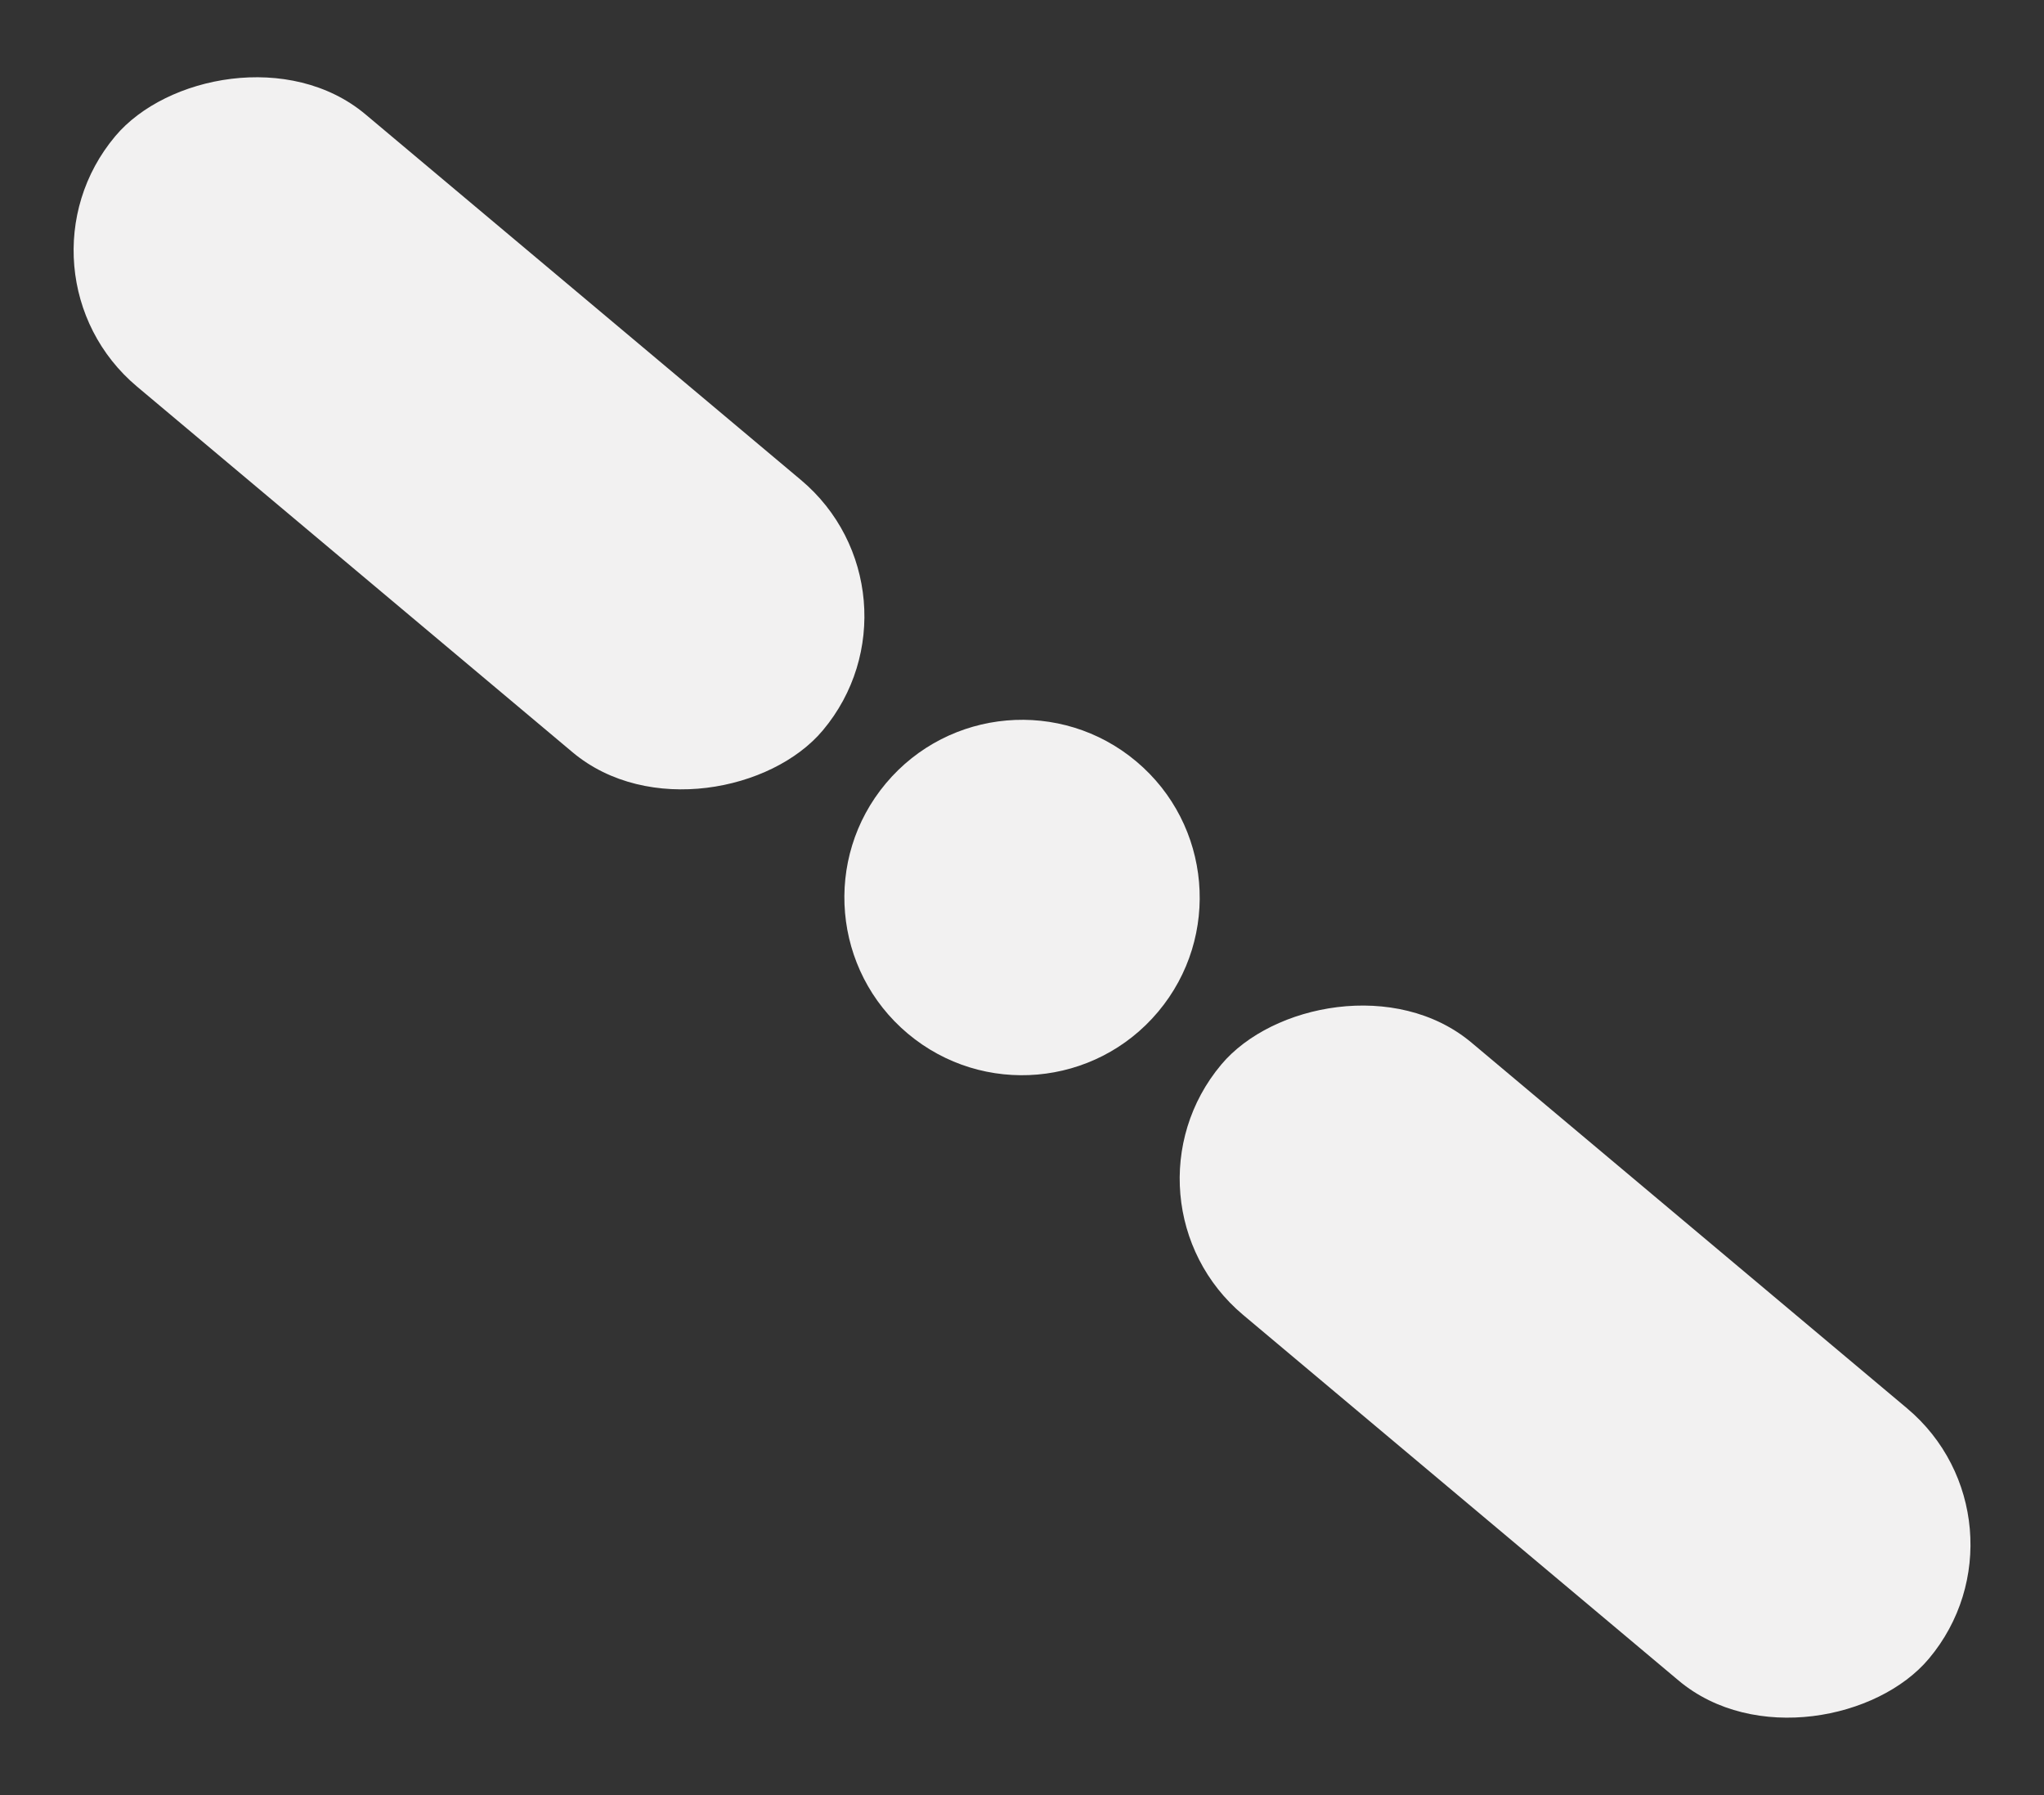
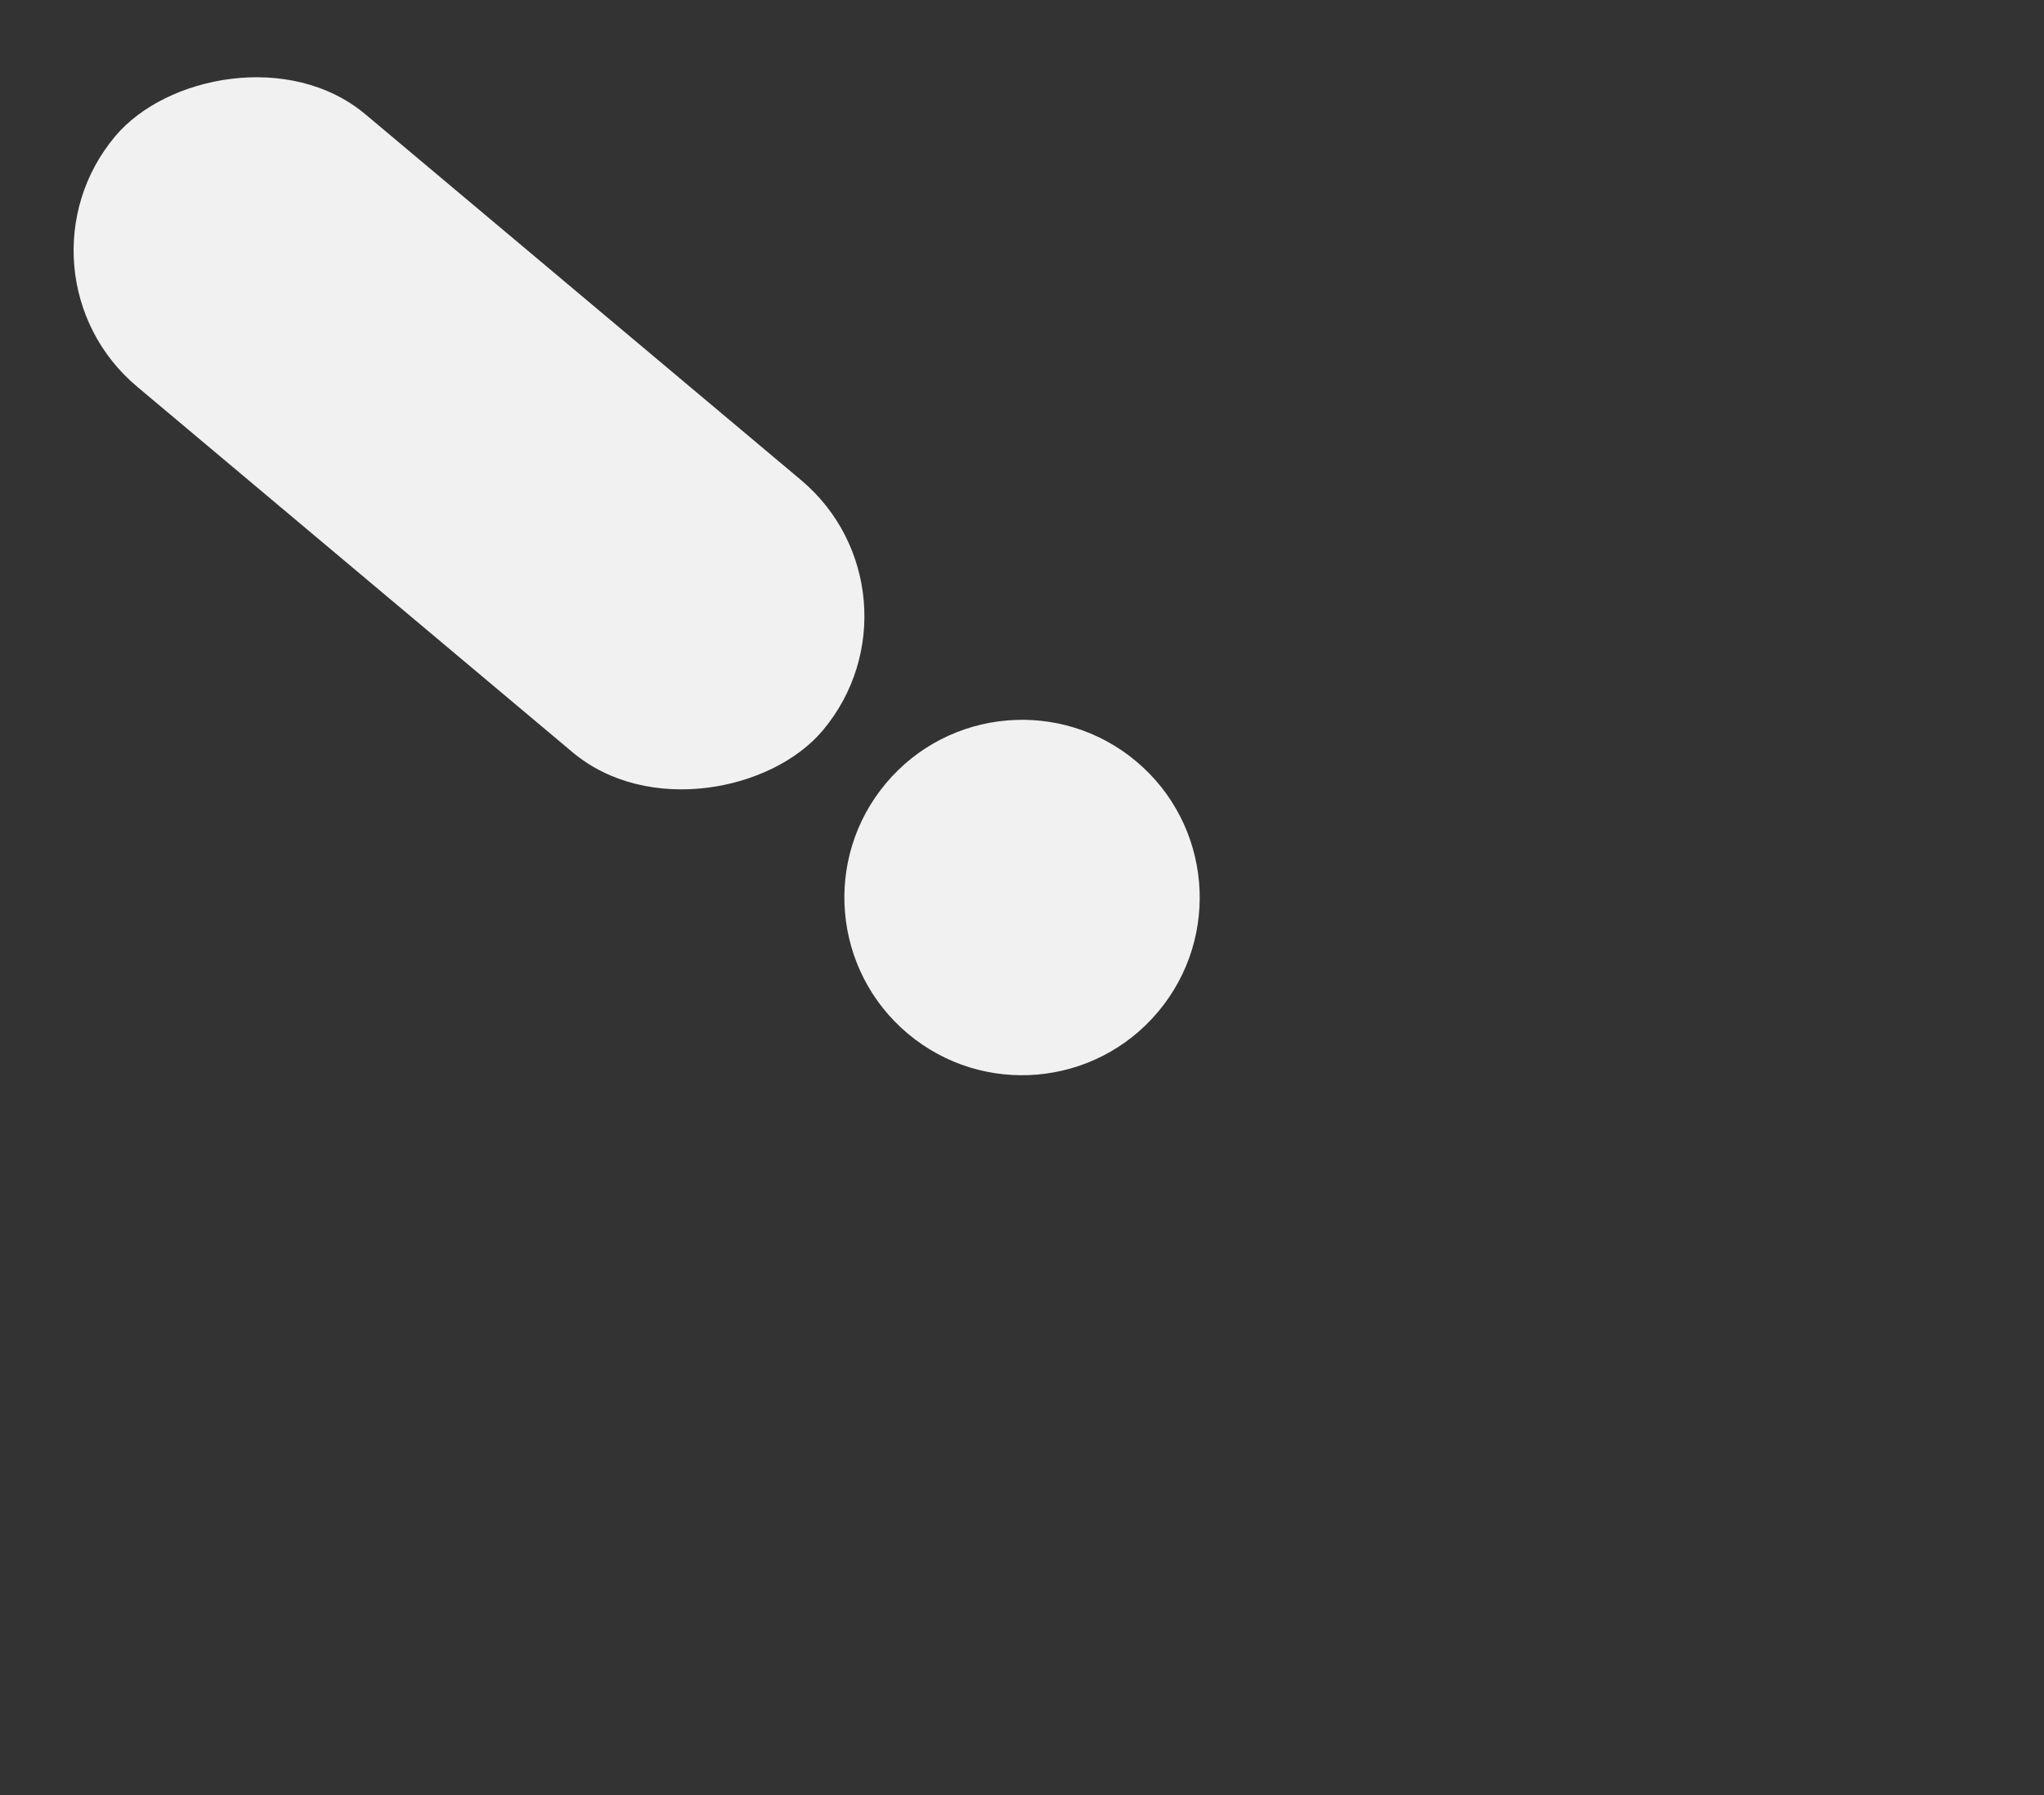
<svg xmlns="http://www.w3.org/2000/svg" width="1616" height="1419" viewBox="0 0 1616 1419" fill="none">
  <rect x="0" y="0" width="1616" height="1419" fill="#333333" stroke="none" />
-   <rect width="730.352" height="280.905" rx="140.452" transform="matrix(-0.766 -0.643 -0.643 0.766 1615.31 1203.5)" fill="#F2F1F1" />
  <rect width="730.352" height="280.905" rx="140.452" transform="matrix(-0.766 -0.643 -0.643 0.766 740.842 469.728)" fill="#F2F1F1" />
  <circle cx="140.452" cy="140.452" r="140.452" transform="matrix(-0.766 -0.643 -0.643 0.766 1005.93 692.163)" fill="#F2F1F1" />
</svg>